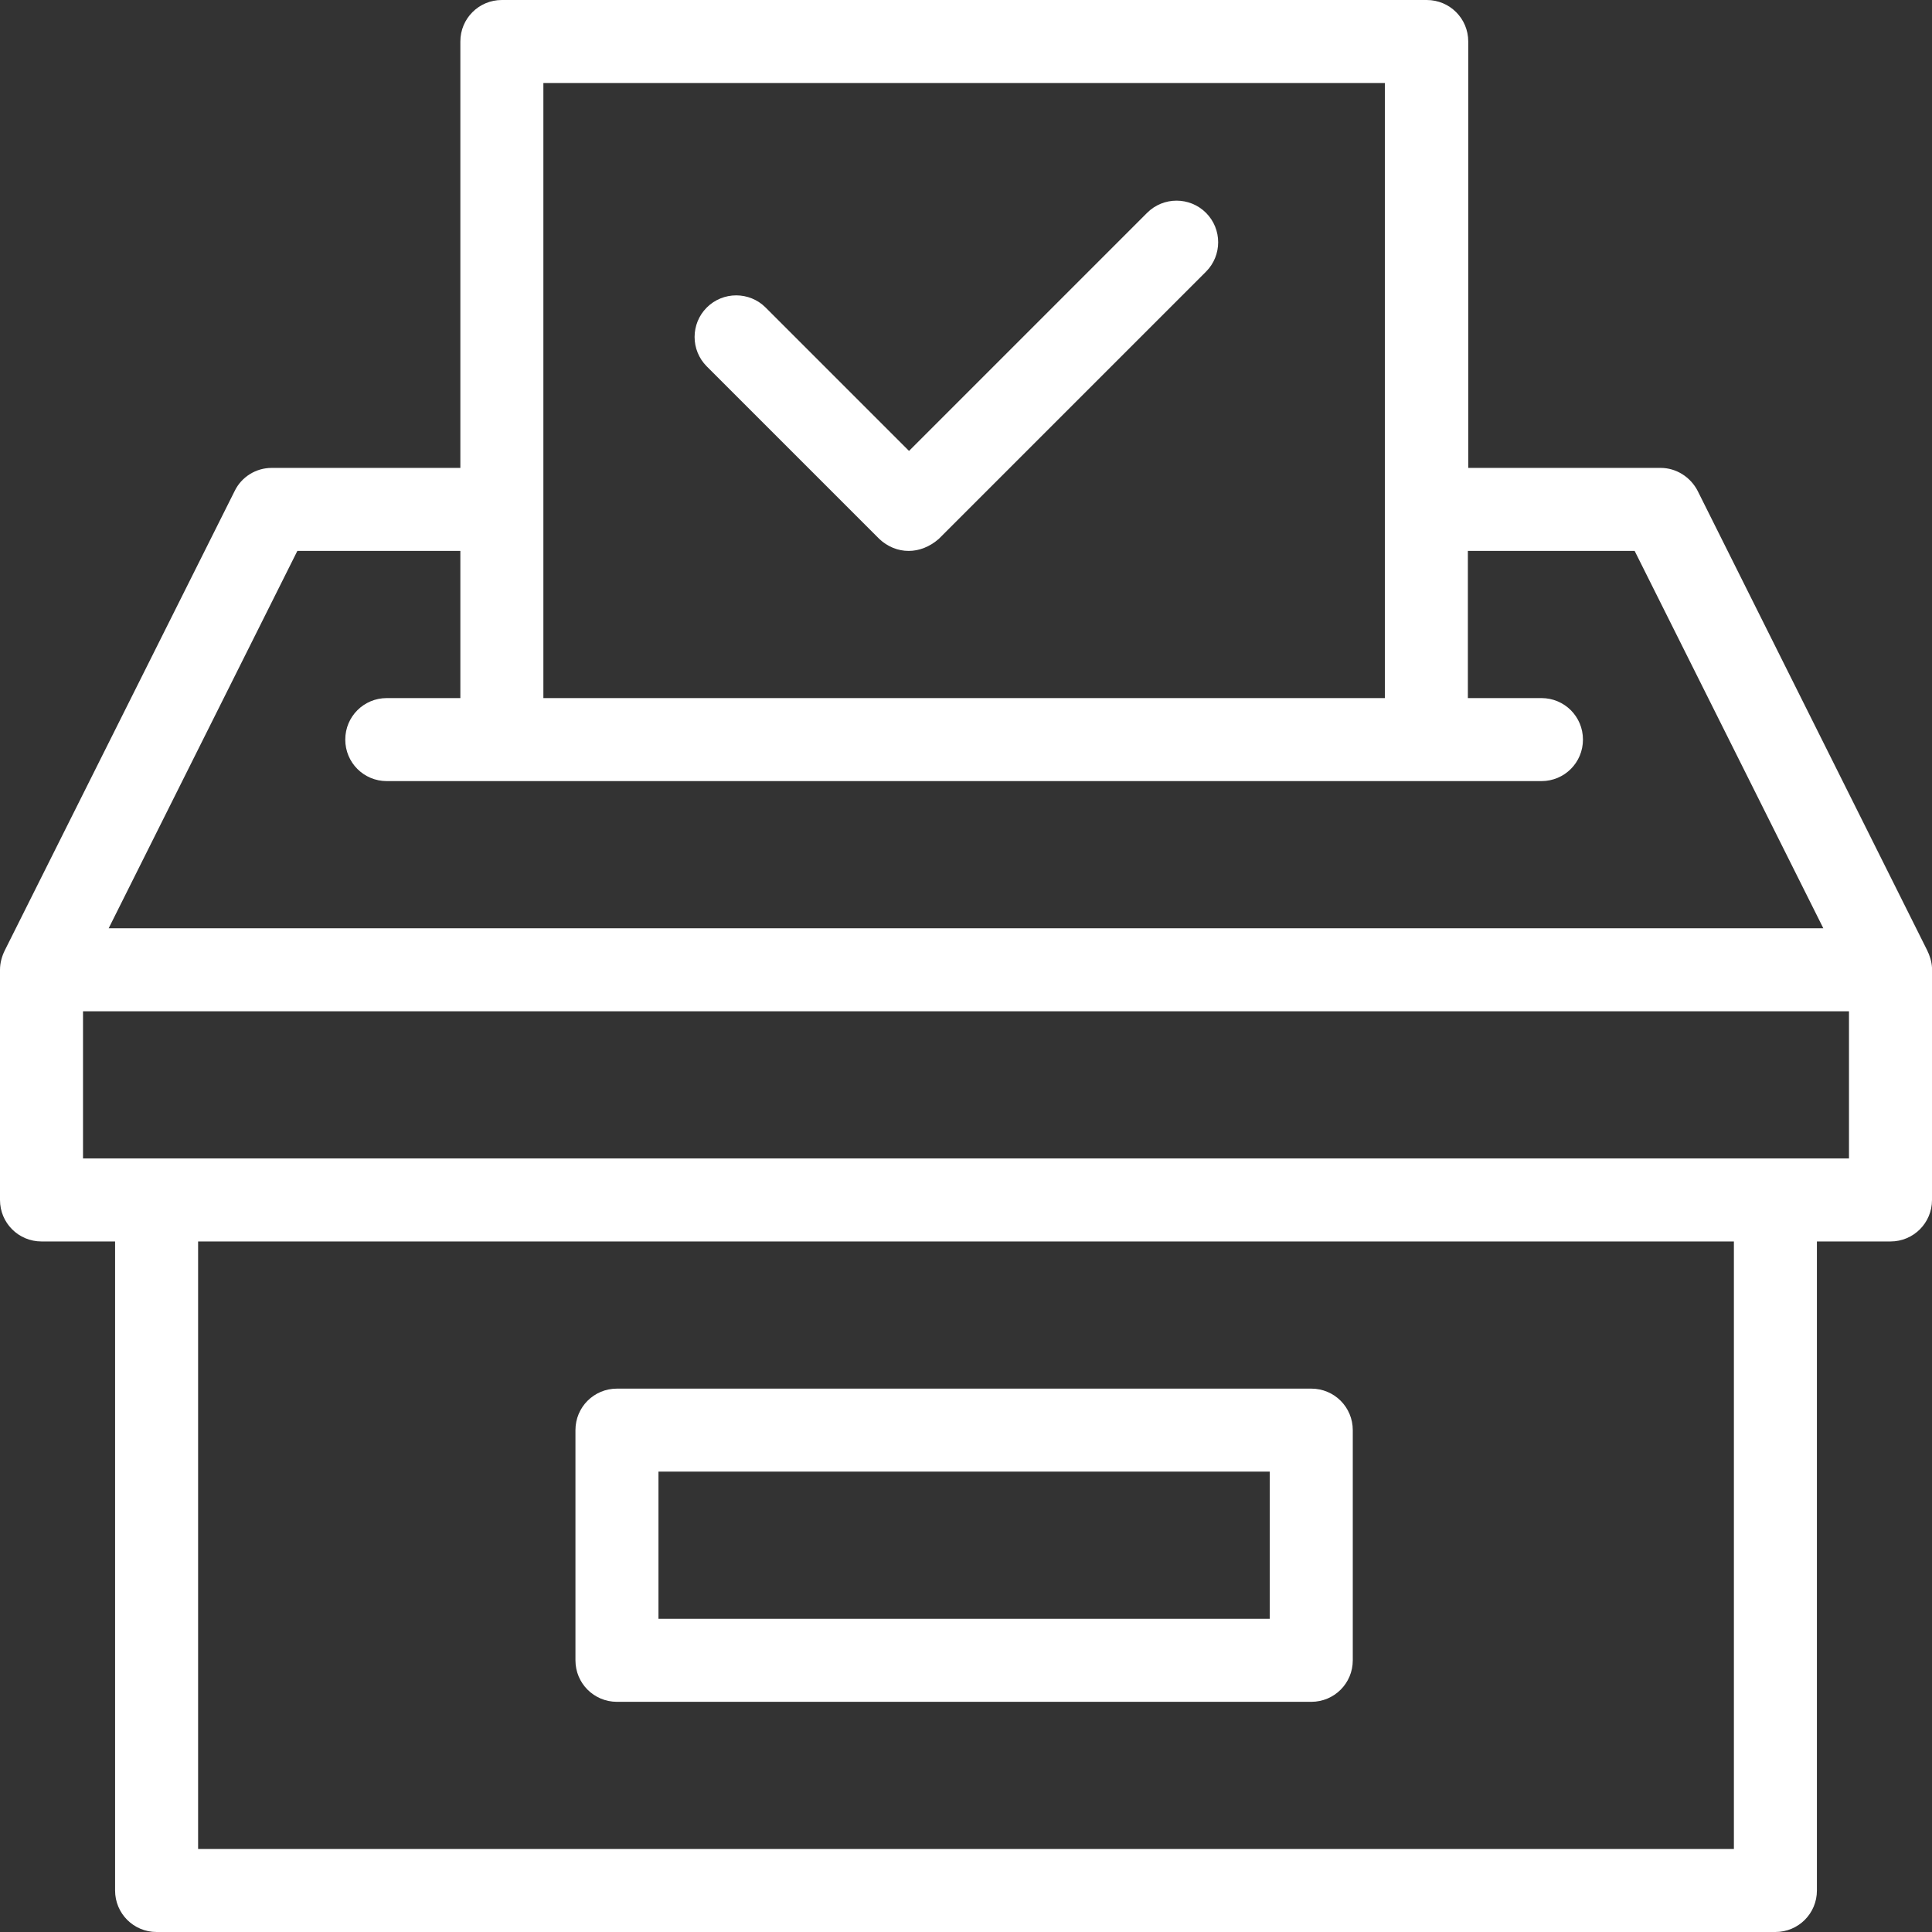
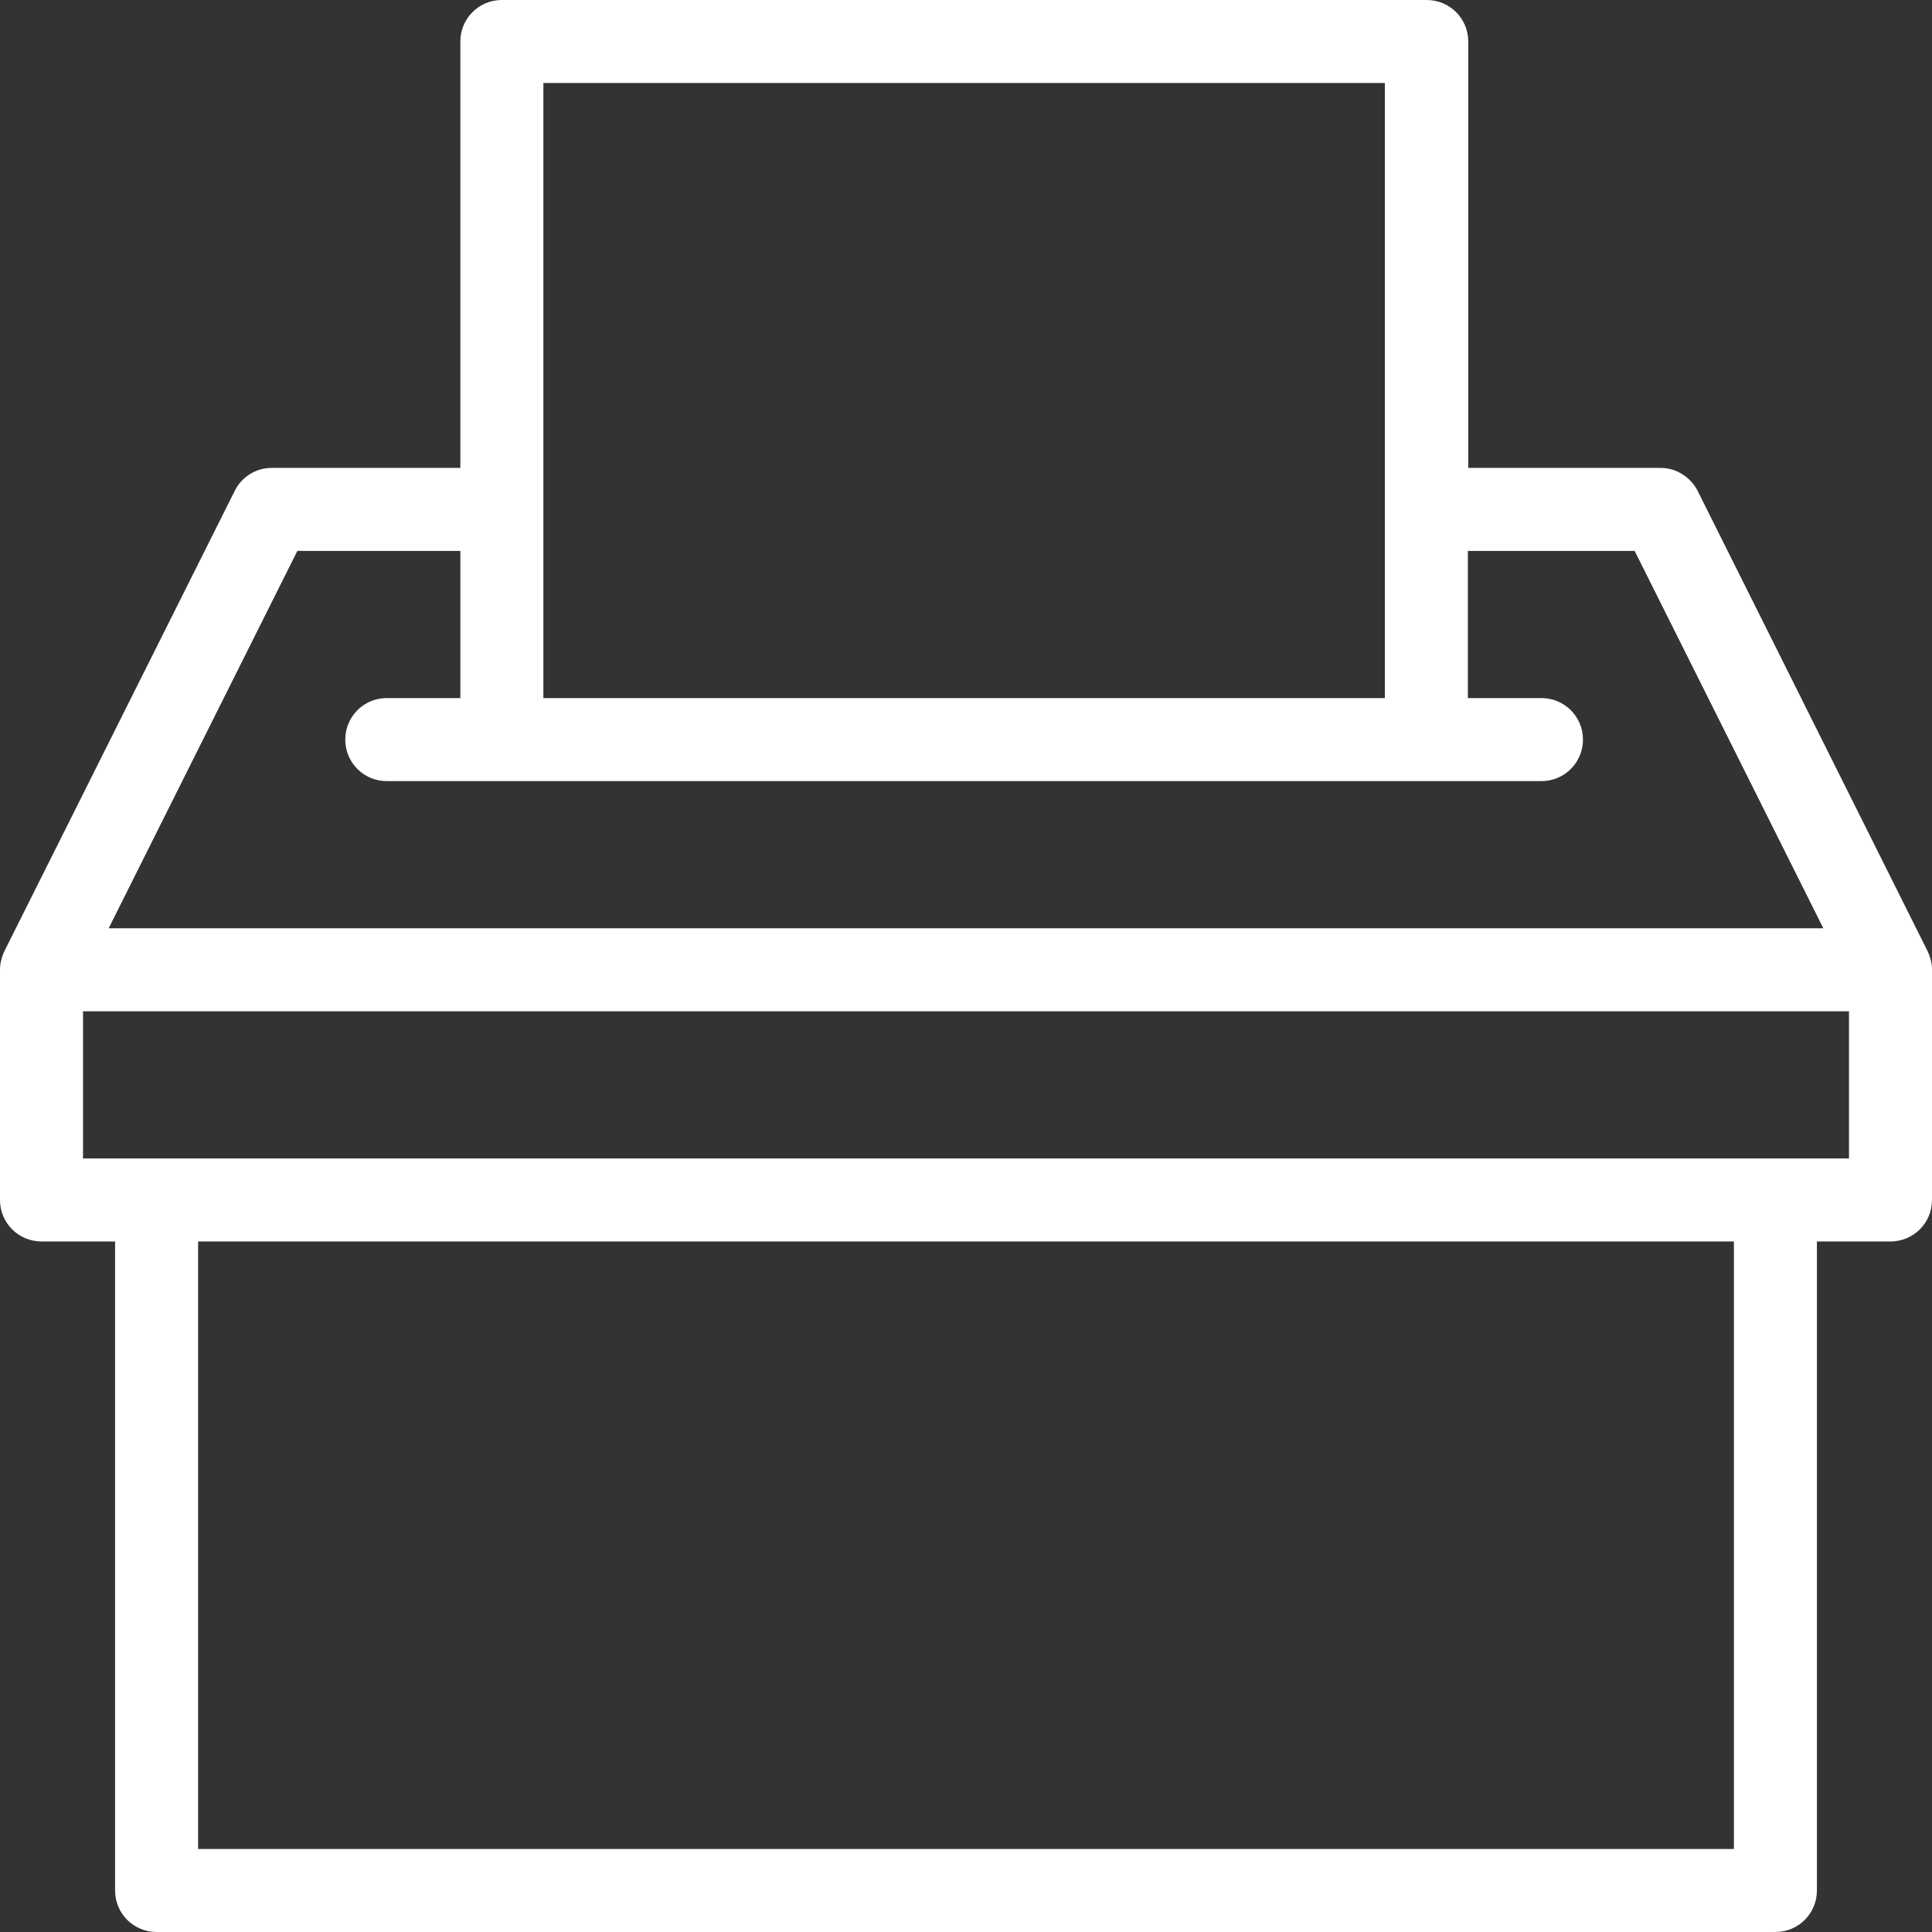
<svg xmlns="http://www.w3.org/2000/svg" id="Capa_1" x="0px" y="0px" viewBox="0 0 512 512" style="enable-background:new 0 0 512 512;" xml:space="preserve">
  <rect x="0" y="0" width="512" height="512" fill="#333333" stroke="none" />
  <style type="text/css">	.st0{fill:#FFFFFF;}</style>
  <g id="Voting_Barrels">
    <g>
-       <path class="st0" d="M347.5,451h-184c-6.1,0-11-4.9-11-11v-61c0-6.1,4.9-11,11-11h184c6.1,0,11,4.9,11,11v61   C358.5,446.1,353.6,451,347.5,451z M174.5,429h162v-39h-162V429z" />
-     </g>
+       </g>
    <g>
      <path class="st0" d="M512,256.4c-0.1-1.6-0.6-3.2-1.3-4.6l-60.8-121.7c-1.9-3.7-5.7-6.1-9.8-6.1h-51V11c0-6.1-4.9-11-11-11H133   c-6.1,0-11,4.9-11,11v113H72c-4.2,0-8,2.4-9.8,6.1L1.3,251.8C0.5,253.4,0,255.2,0,257v61c0,6.1,4.9,11,11,11h19.5v172   c0,6.1,4.9,11,11,11h429c6.1,0,11-4.9,11-11V329H501c6.1,0,11-4.9,11-11c0,0,0-61,0-61C512,256.8,512,256.6,512,256.4z M144,22   h223v163H144L144,22L144,22z M78.8,146H122v39h-19.5c-6.1,0-11,4.9-11,11c0,6.1,4.9,11,11,11h306c6.1,0,11-4.9,11-11   c0-6.1-4.9-11-11-11H389v-39h44.2l50,100H28.8L78.8,146z M459.5,490h-407V329h407V490z M490,307H22v-39h468V307z" />
    </g>
    <g>
-       <path class="st0" d="M240.8,146c-2.8,0-5.6-1.1-7.8-3.2l-45.7-45.7c-4.3-4.3-4.3-11.3,0-15.6c4.3-4.3,11.3-4.3,15.6,0l38,38   l63.1-63.1c4.3-4.3,11.3-4.3,15.6,0c4.3,4.3,4.3,11.3,0,15.6l-70.8,70.8C246.4,144.9,243.6,146,240.8,146z" />
-     </g>
+       </g>
  </g>
</svg>